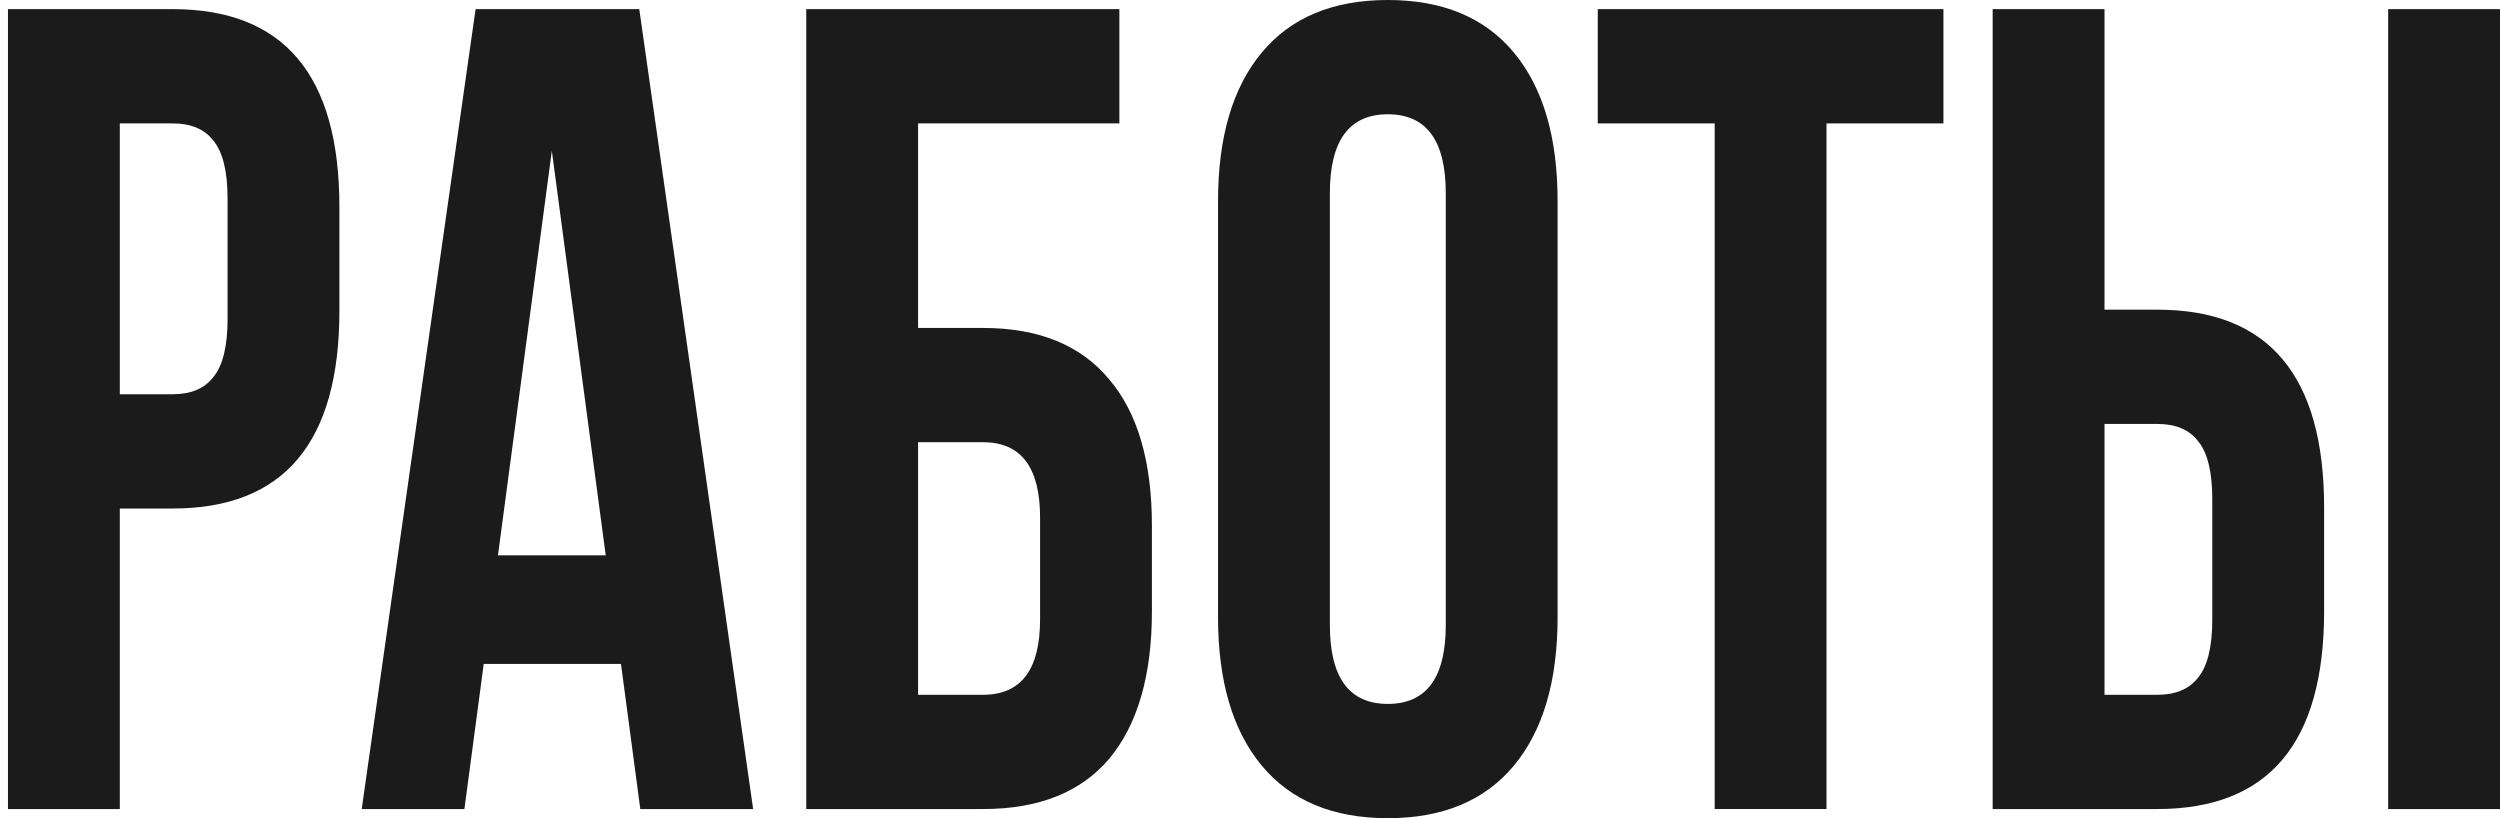
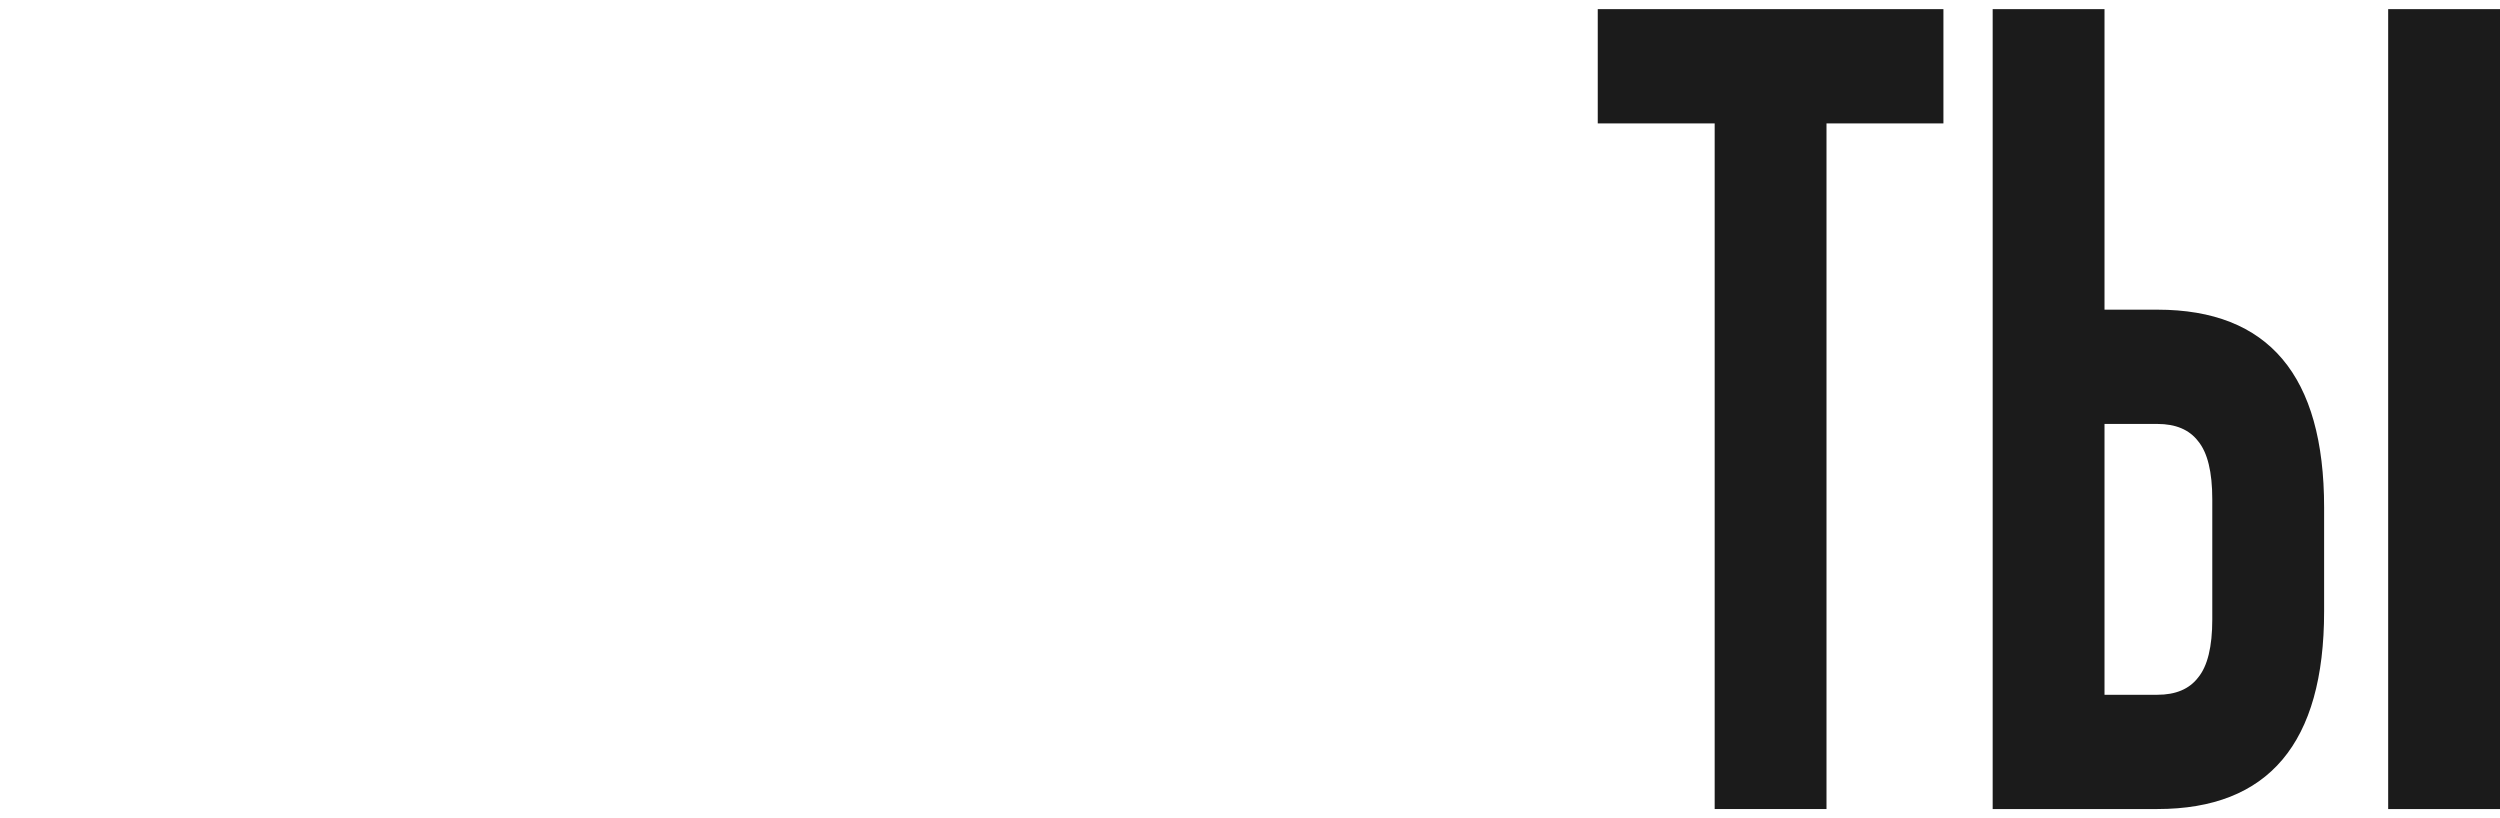
<svg xmlns="http://www.w3.org/2000/svg" width="220" height="72" viewBox="0 0 220 72" fill="none">
-   <path d="M15.194 0.804C24.976 0.804 29.867 6.603 29.867 18.201V27.352C29.867 38.95 24.976 44.749 15.194 44.749H10.542V71.195H0.701V0.804H15.194ZM15.194 10.86H10.542V34.693H15.194C16.805 34.693 17.998 34.19 18.773 33.184C19.608 32.179 20.026 30.469 20.026 28.056V17.497C20.026 15.084 19.608 13.374 18.773 12.369C17.998 11.363 16.805 10.86 15.194 10.86Z" fill="#1B1B1B" />
-   <path d="M56.256 0.804L66.276 71.195H56.346L54.646 58.425H42.568L40.868 71.195H31.831L41.852 0.804H56.256ZM48.562 13.274L43.82 48.871H53.304L48.562 13.274Z" fill="#1B1B1B" />
-   <path d="M86.516 71.195H70.949V0.804H98.505V10.86H80.791V28.86H86.516C91.407 28.86 95.106 30.369 97.611 33.386C100.116 36.335 101.368 40.626 101.368 46.257V53.799C101.368 59.43 100.116 63.754 97.611 66.771C95.106 69.721 91.407 71.195 86.516 71.195ZM80.791 61.14H86.516C89.857 61.14 91.527 58.927 91.527 54.503V45.553C91.527 41.129 89.857 38.916 86.516 38.916H80.791V61.14Z" fill="#1B1B1B" />
-   <path d="M117.029 16.994V55.006C117.029 59.631 118.729 61.944 122.128 61.944C125.528 61.944 127.228 59.631 127.228 55.006V16.994C127.228 12.369 125.528 10.056 122.128 10.056C118.729 10.056 117.029 12.369 117.029 16.994ZM107.187 54.302V17.698C107.187 12.067 108.469 7.709 111.034 4.626C113.599 1.542 117.297 0 122.128 0C126.96 0 130.658 1.542 133.222 4.626C135.787 7.709 137.069 12.067 137.069 17.698V54.302C137.069 59.933 135.787 64.29 133.222 67.374C130.658 70.458 126.96 72 122.128 72C117.297 72 113.599 70.458 111.034 67.374C108.469 64.29 107.187 59.933 107.187 54.302Z" fill="#1B1B1B" />
  <path d="M140.602 10.86V0.804H171.021V10.86H160.732V71.195H150.891V10.86H140.602Z" fill="#1B1B1B" />
  <path d="M189.849 71.195H175.355V0.804H185.197V27.251H189.849C199.631 27.251 204.522 33.05 204.522 44.648V53.799C204.522 65.397 199.631 71.195 189.849 71.195ZM185.197 61.14H189.849C191.46 61.14 192.653 60.637 193.428 59.631C194.263 58.626 194.681 56.916 194.681 54.503V43.944C194.681 41.531 194.263 39.821 193.428 38.816C192.653 37.81 191.46 37.307 189.849 37.307H185.197V61.14ZM220 71.195H210.159V0.804H220V71.195Z" fill="#1B1B1B" />
</svg>